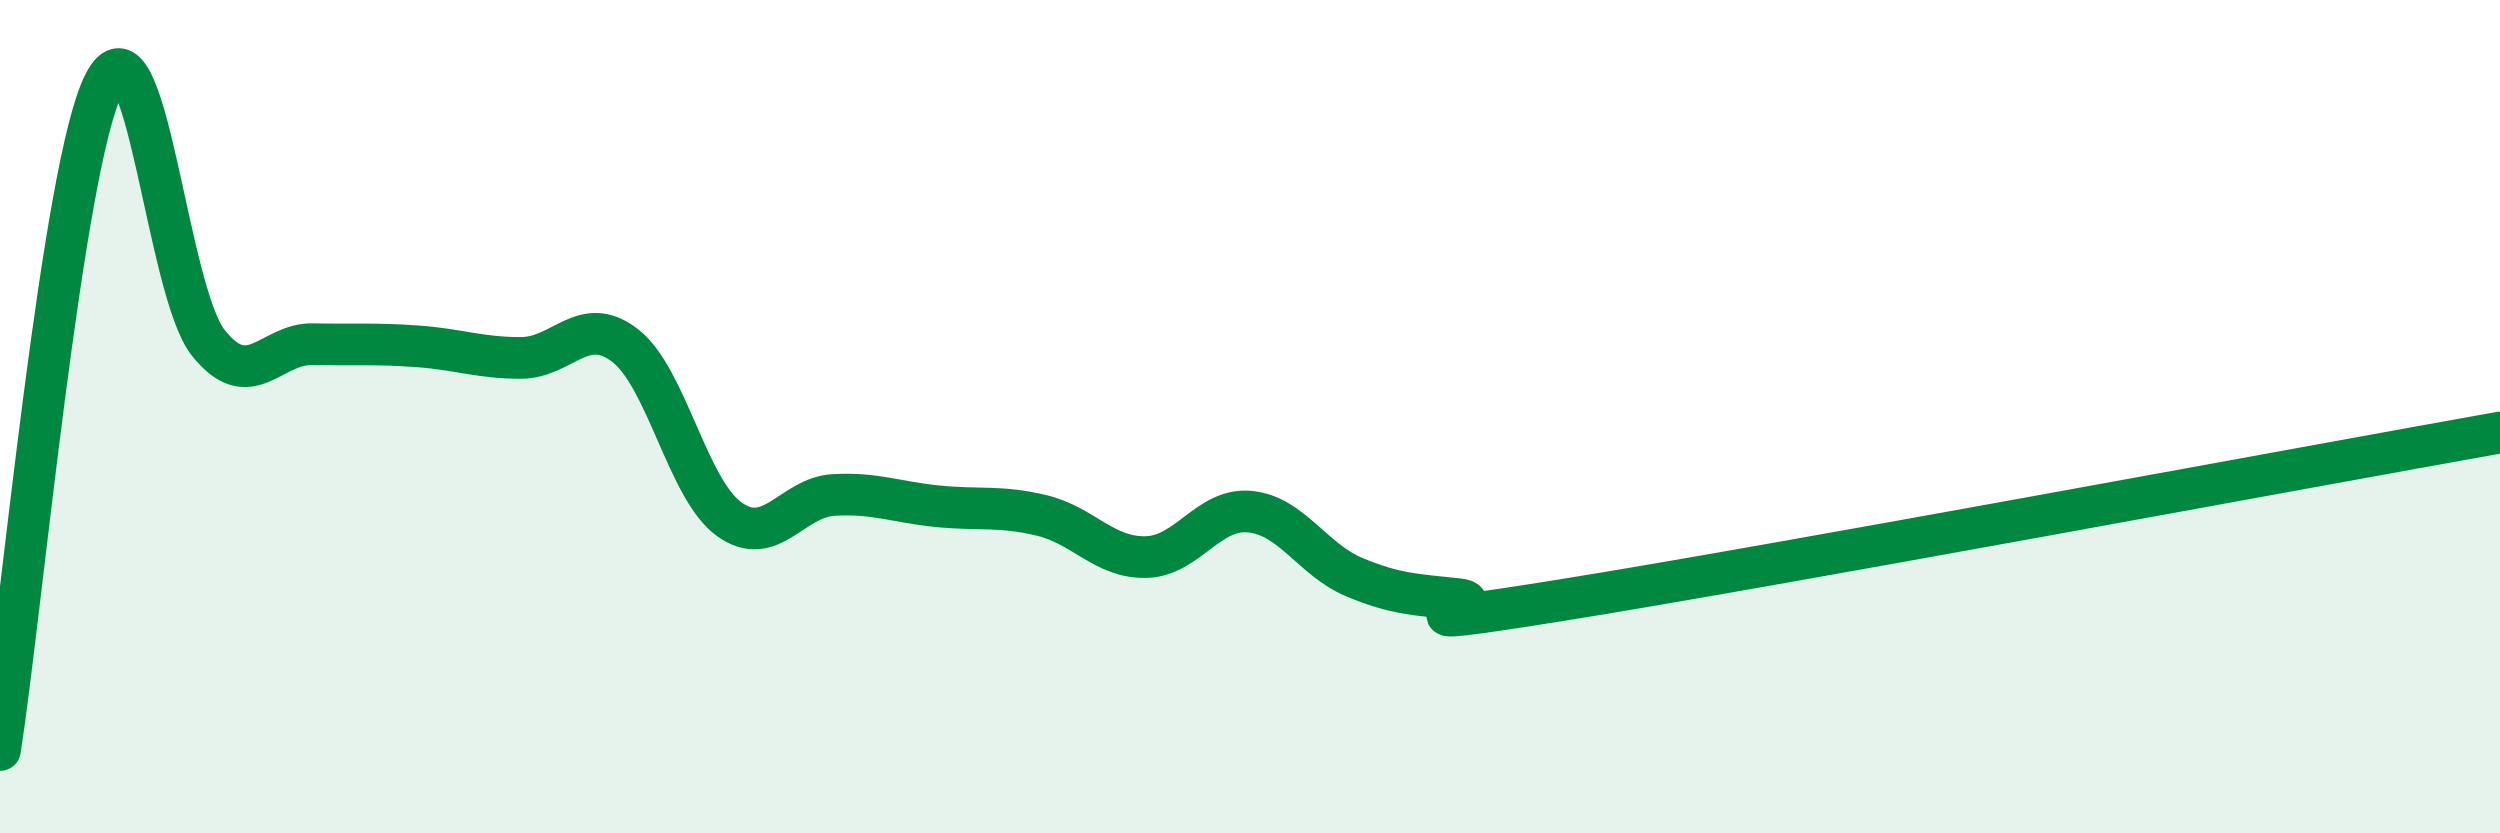
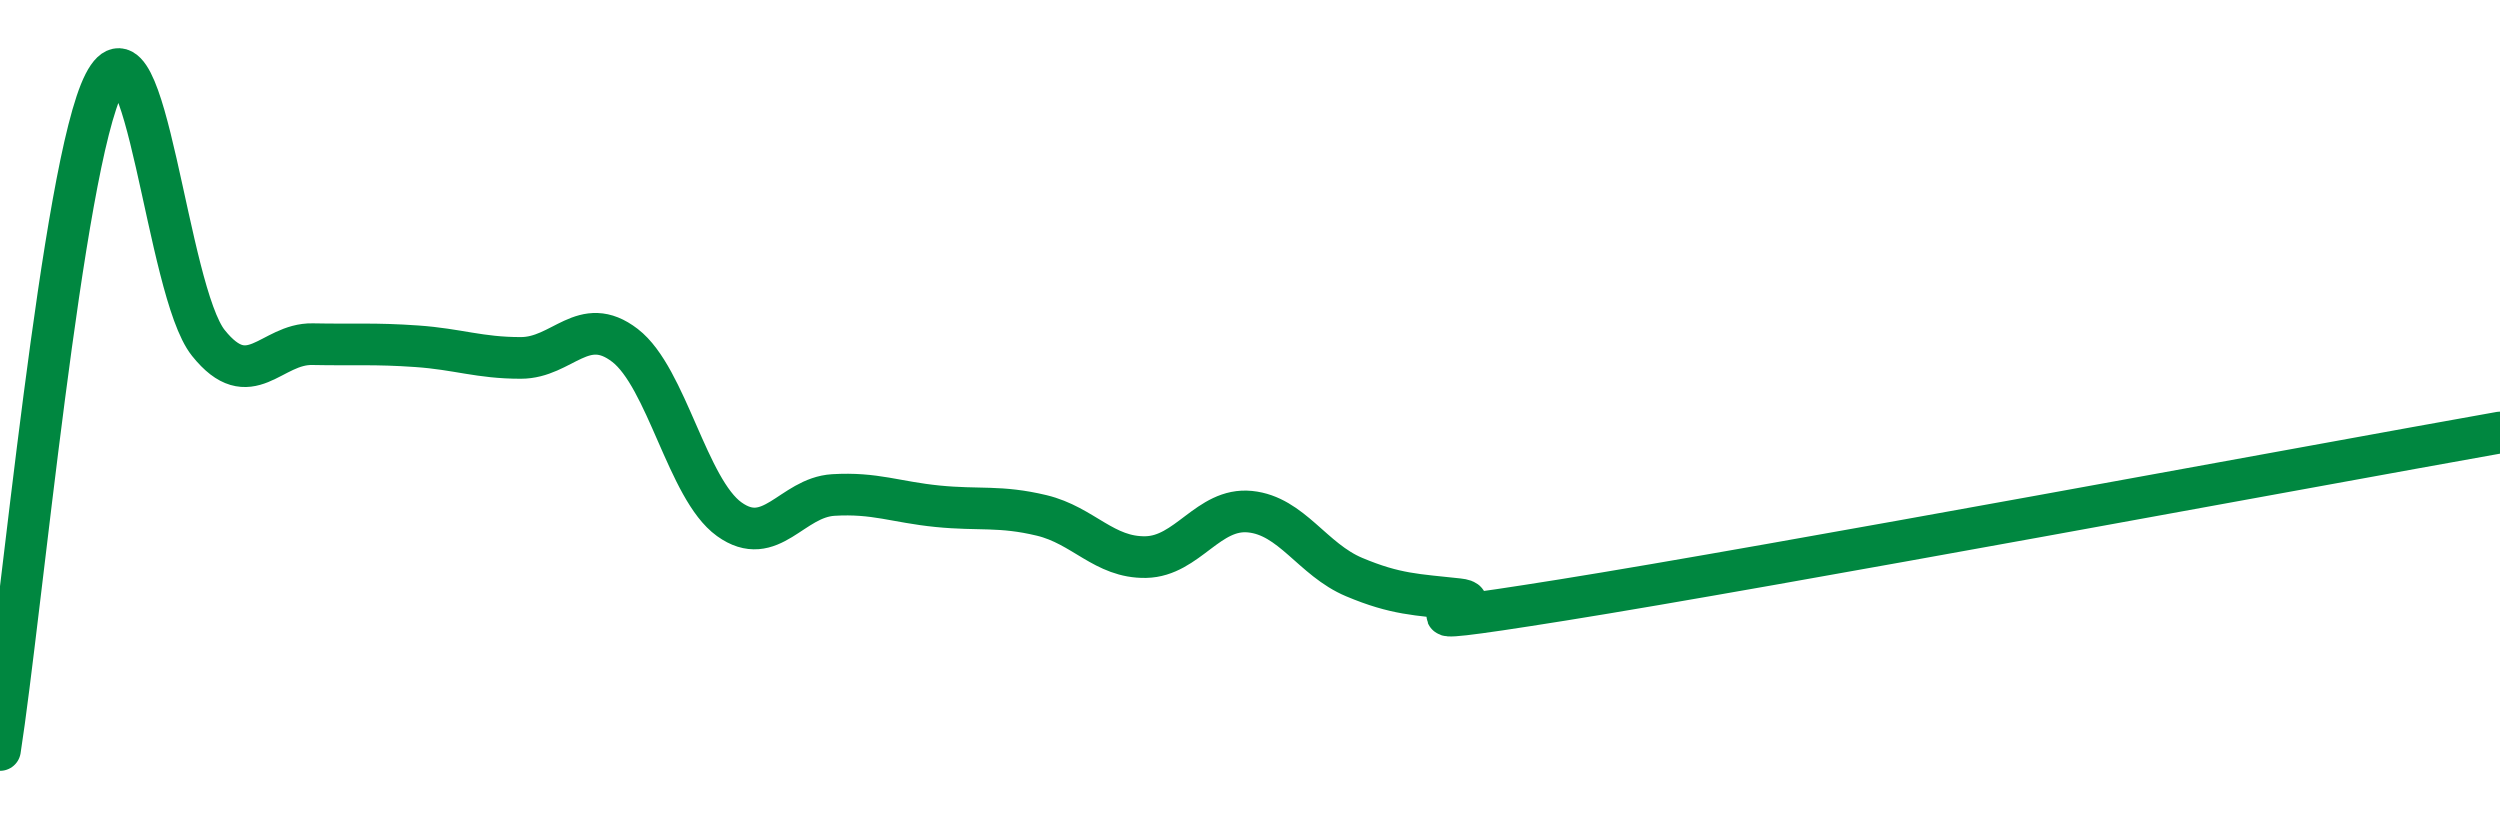
<svg xmlns="http://www.w3.org/2000/svg" width="60" height="20" viewBox="0 0 60 20">
-   <path d="M 0,18 C 0.5,14.8 1.5,3.95 2.5,2 C 3.5,0.05 4,6.98 5,8.23 C 6,9.48 6.5,8.24 7.5,8.26 C 8.5,8.28 9,8.24 10,8.31 C 11,8.38 11.5,8.59 12.5,8.59 C 13.5,8.59 14,7.52 15,8.29 C 16,9.06 16.5,11.74 17.5,12.46 C 18.5,13.18 19,11.94 20,11.88 C 21,11.82 21.5,12.05 22.5,12.15 C 23.5,12.25 24,12.13 25,12.37 C 26,12.61 26.5,13.39 27.5,13.37 C 28.5,13.35 29,12.18 30,12.28 C 31,12.38 31.5,13.43 32.5,13.85 C 33.5,14.27 34,14.27 35,14.38 C 36,14.49 32.5,15.2 37.5,14.4 C 42.5,13.6 55.5,11.18 60,10.38L60 20L0 20Z" fill="#008740" opacity="0.1" stroke-linecap="round" stroke-linejoin="round" />
  <path d="M 0,18 C 0.5,14.8 1.5,3.95 2.5,2 C 3.5,0.05 4,6.98 5,8.23 C 6,9.48 6.5,8.24 7.5,8.26 C 8.5,8.28 9,8.24 10,8.31 C 11,8.38 11.5,8.59 12.5,8.59 C 13.5,8.59 14,7.52 15,8.29 C 16,9.06 16.5,11.74 17.5,12.46 C 18.5,13.18 19,11.94 20,11.88 C 21,11.82 21.5,12.05 22.5,12.15 C 23.5,12.25 24,12.13 25,12.37 C 26,12.61 26.5,13.39 27.5,13.37 C 28.5,13.35 29,12.18 30,12.28 C 31,12.38 31.5,13.43 32.5,13.85 C 33.5,14.27 34,14.27 35,14.38 C 36,14.49 32.5,15.2 37.5,14.4 C 42.5,13.6 55.5,11.18 60,10.38" stroke="#008740" stroke-width="1" fill="none" stroke-linecap="round" stroke-linejoin="round" />
</svg>